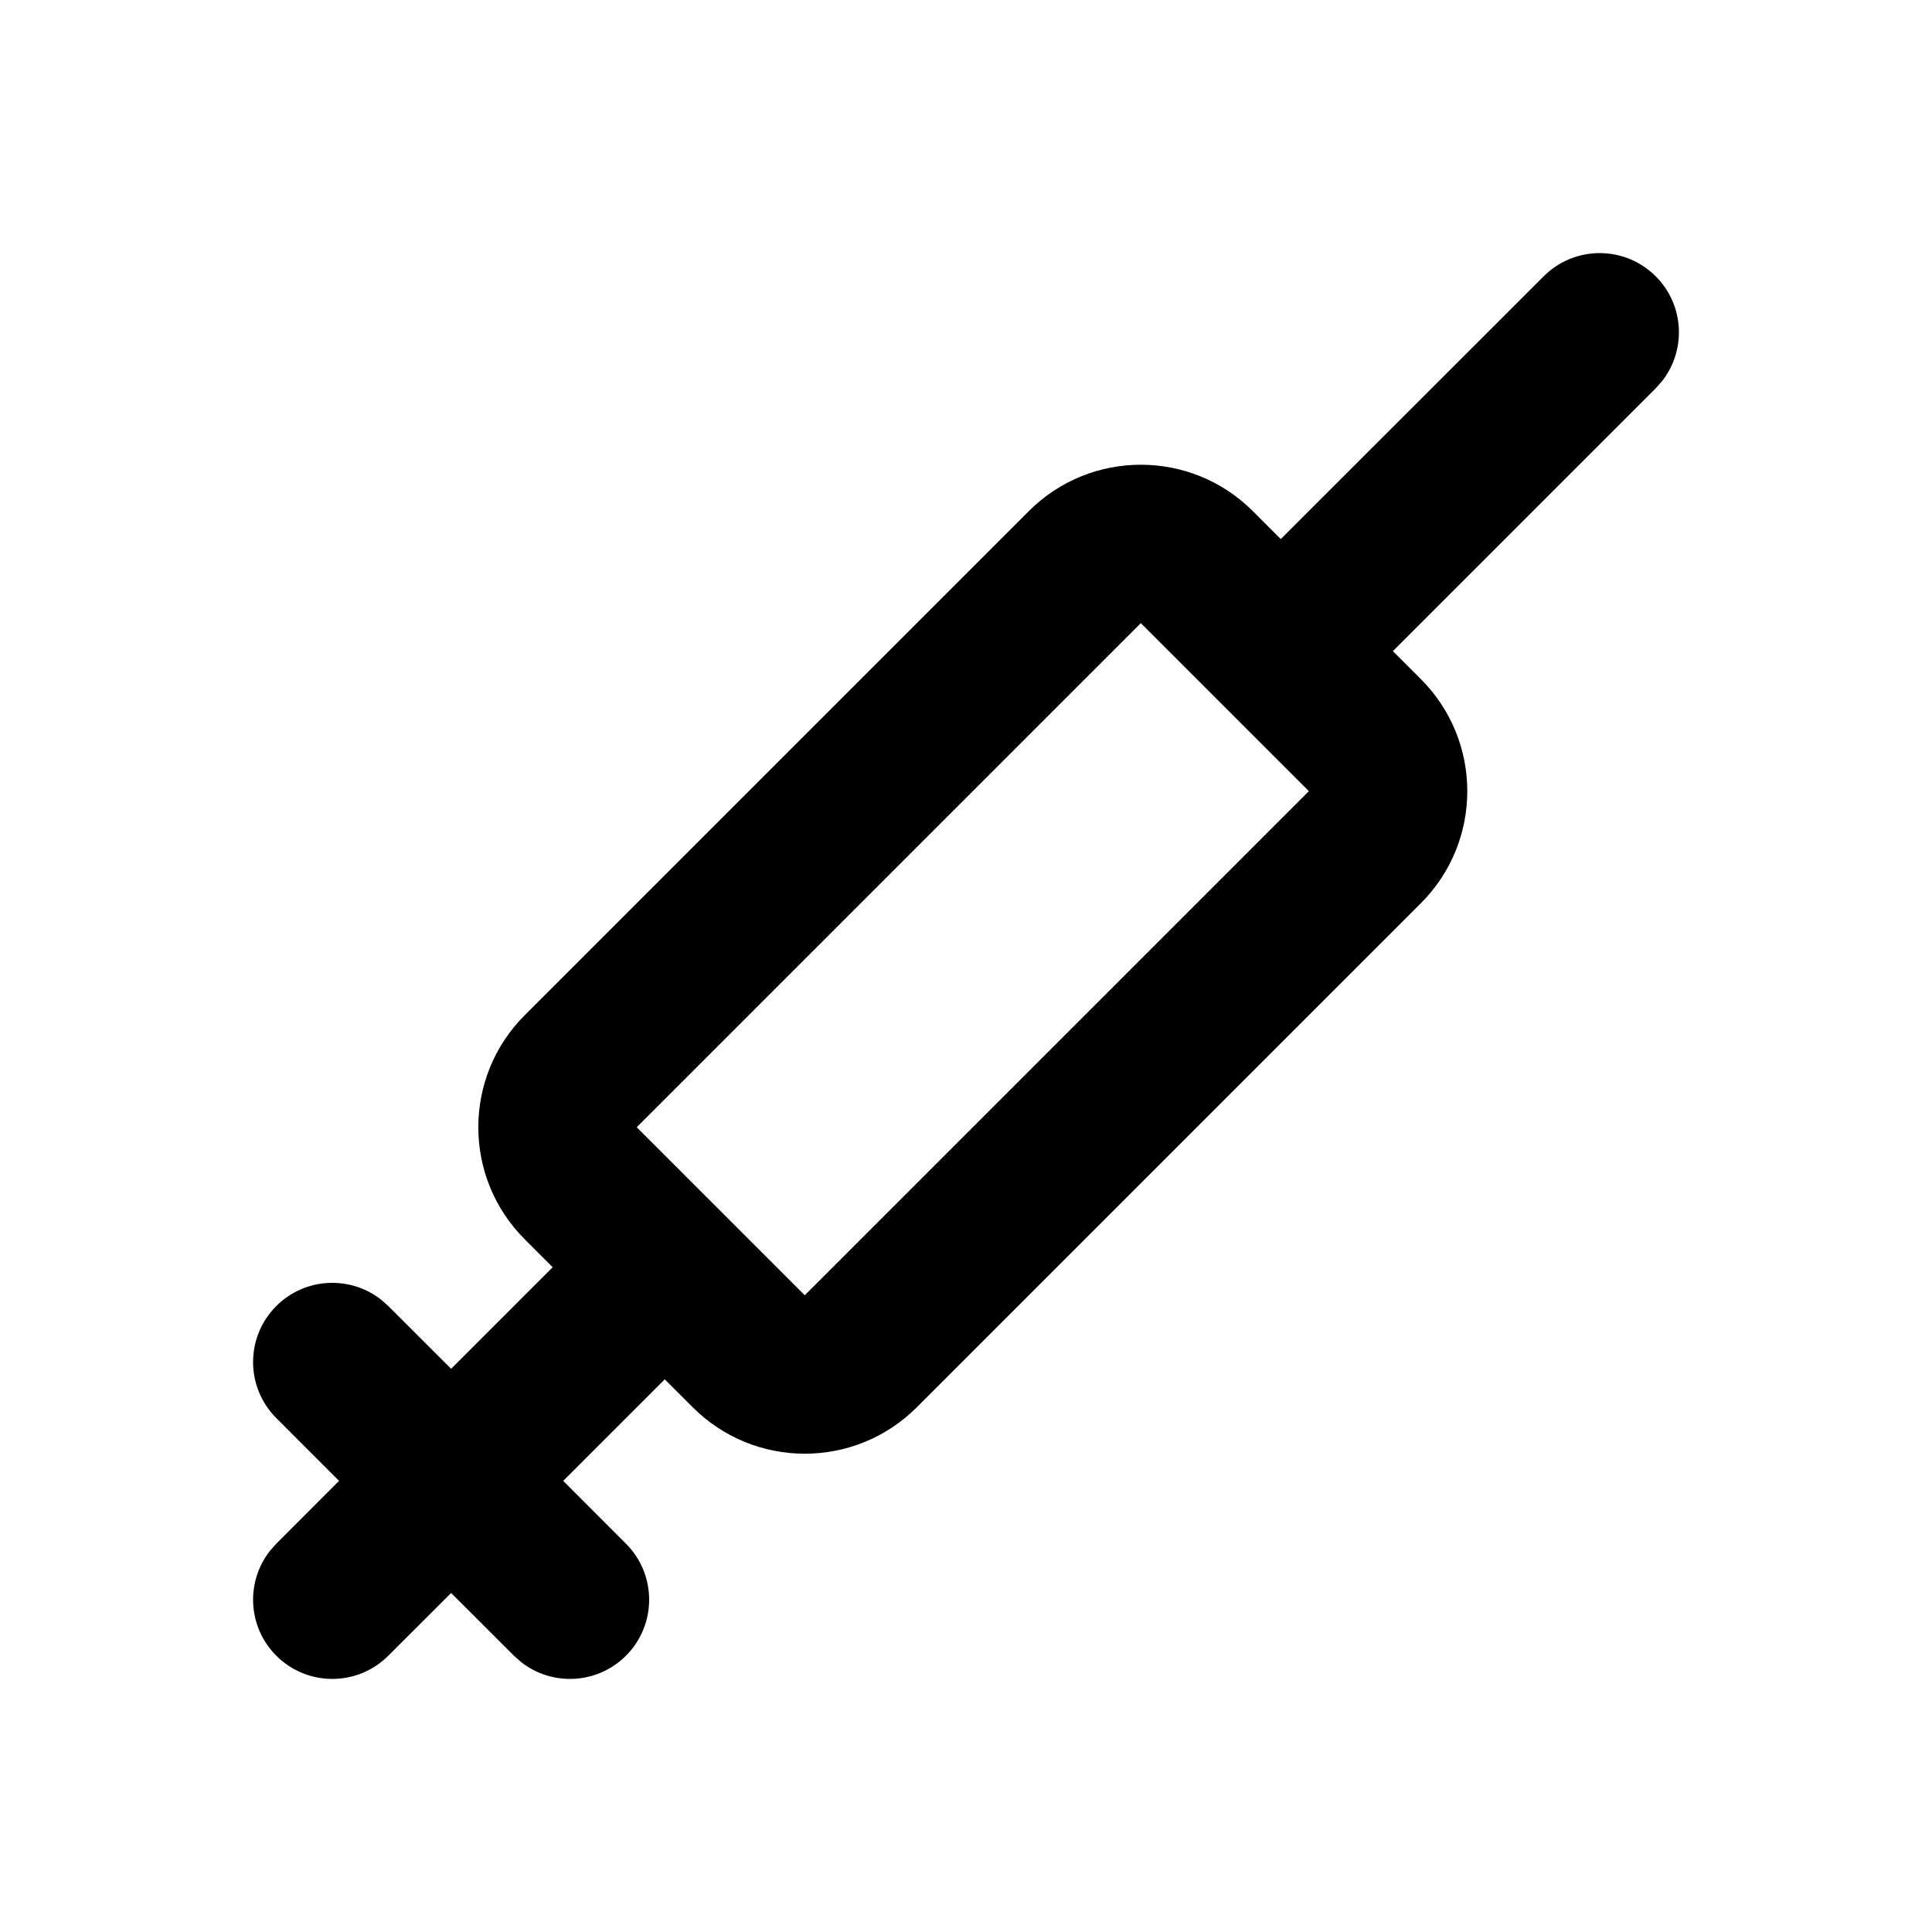
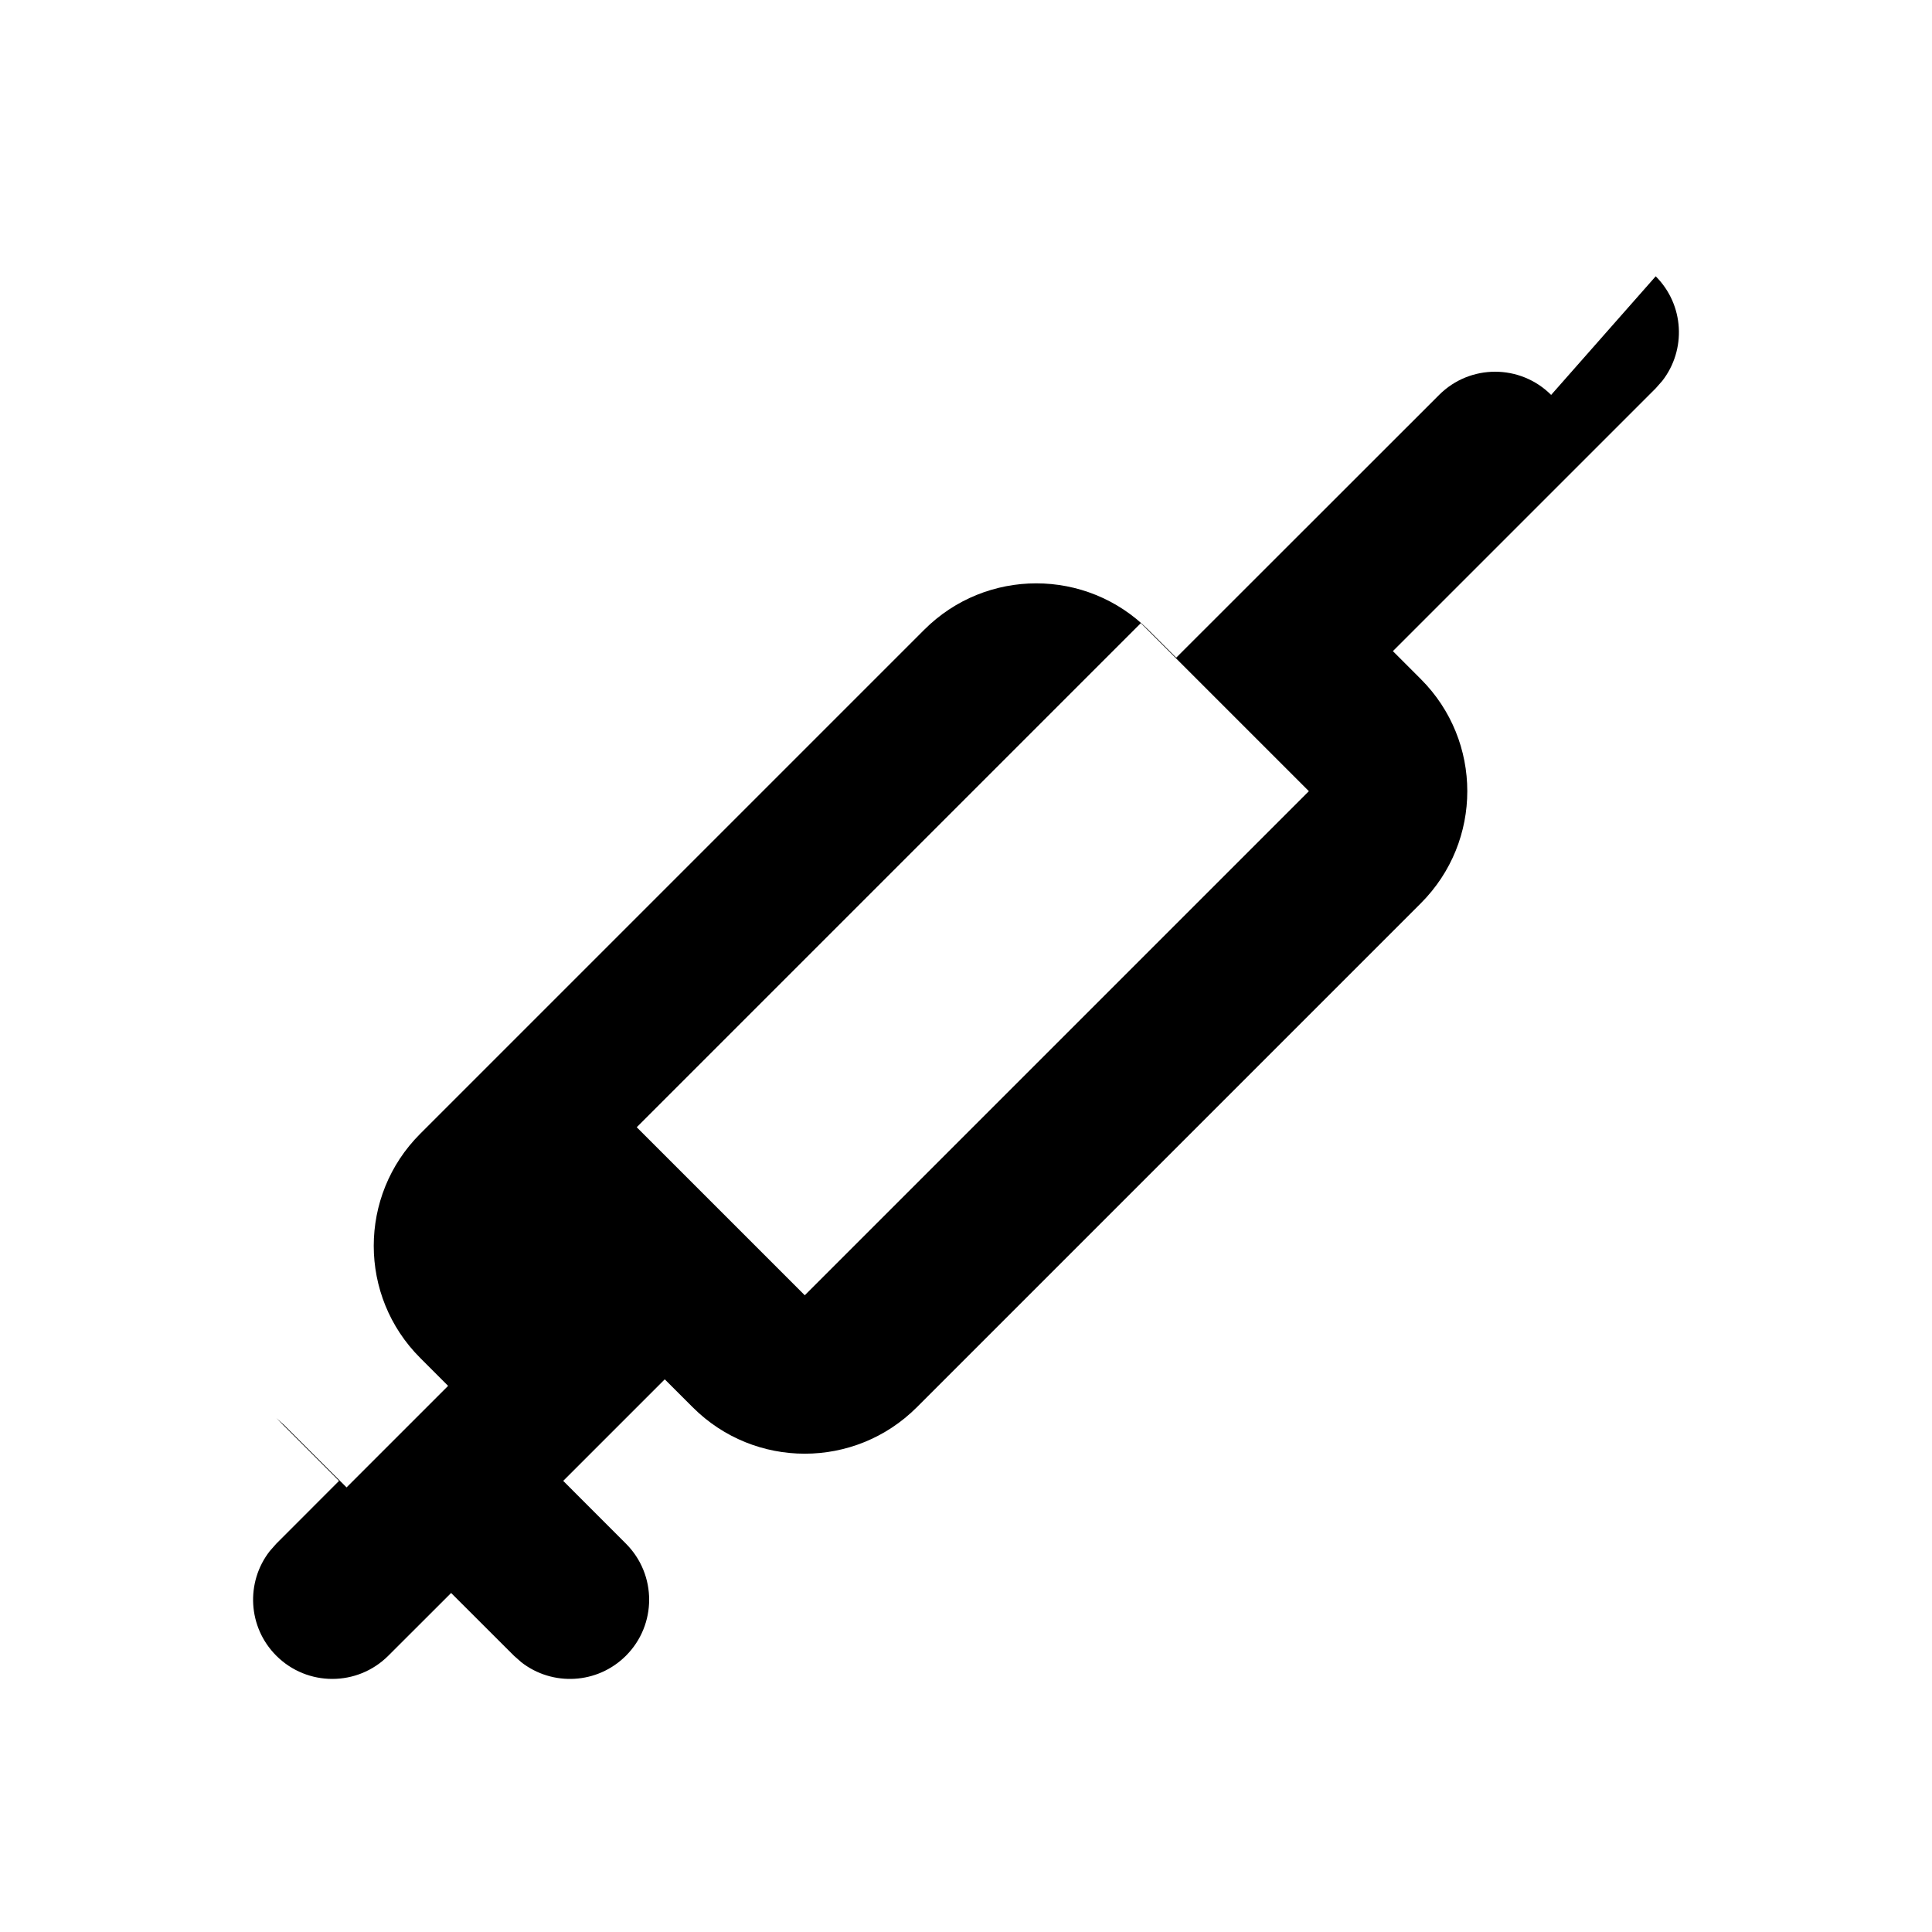
<svg xmlns="http://www.w3.org/2000/svg" fill="#000000" width="800px" height="800px" version="1.1" viewBox="144 144 512 512">
-   <path d="m582.78 217.22c7.57 7.566 8.152 19.473 1.746 27.711l-1.746 1.977-69.652 69.648 7.422 7.426c16.398 16.395 16.398 42.977 0 59.375l-133.59 133.59c-16.398 16.398-42.98 16.398-59.375 0l-7.418-7.41-26.91 26.91 16.629 16.645c8.195 8.199 8.195 21.492 0 29.688-7.566 7.57-19.477 8.152-27.711 1.746l-1.977-1.746-16.645-16.625-16.645 16.625c-8.199 8.199-21.488 8.199-29.688 0-7.566-7.566-8.148-19.473-1.746-27.707l1.746-1.98 16.629-16.645-16.629-16.645c-8.199-8.195-8.199-21.488 0-29.688 7.566-7.566 19.473-8.148 27.711-1.746l1.977 1.746 16.645 16.629 26.91-26.91-7.41-7.418c-16.395-16.395-16.395-42.977 0-59.371l133.59-133.59c16.395-16.395 42.977-16.395 59.371 0l7.406 7.402 69.668-69.633c8.199-8.199 21.492-8.199 29.688 0zm-136.45 91.918-133.59 133.59 44.531 44.527 133.59-133.59z" />
+   <path d="m582.78 217.22c7.57 7.566 8.152 19.473 1.746 27.711l-1.746 1.977-69.652 69.648 7.422 7.426c16.398 16.395 16.398 42.977 0 59.375l-133.59 133.59c-16.398 16.398-42.98 16.398-59.375 0l-7.418-7.41-26.91 26.91 16.629 16.645c8.195 8.199 8.195 21.492 0 29.688-7.566 7.57-19.477 8.152-27.711 1.746l-1.977-1.746-16.645-16.625-16.645 16.625c-8.199 8.199-21.488 8.199-29.688 0-7.566-7.566-8.148-19.473-1.746-27.707l1.746-1.98 16.629-16.645-16.629-16.645l1.977 1.746 16.645 16.629 26.91-26.91-7.41-7.418c-16.395-16.395-16.395-42.977 0-59.371l133.59-133.59c16.395-16.395 42.977-16.395 59.371 0l7.406 7.402 69.668-69.633c8.199-8.199 21.492-8.199 29.688 0zm-136.45 91.918-133.59 133.59 44.531 44.527 133.59-133.59z" />
</svg>